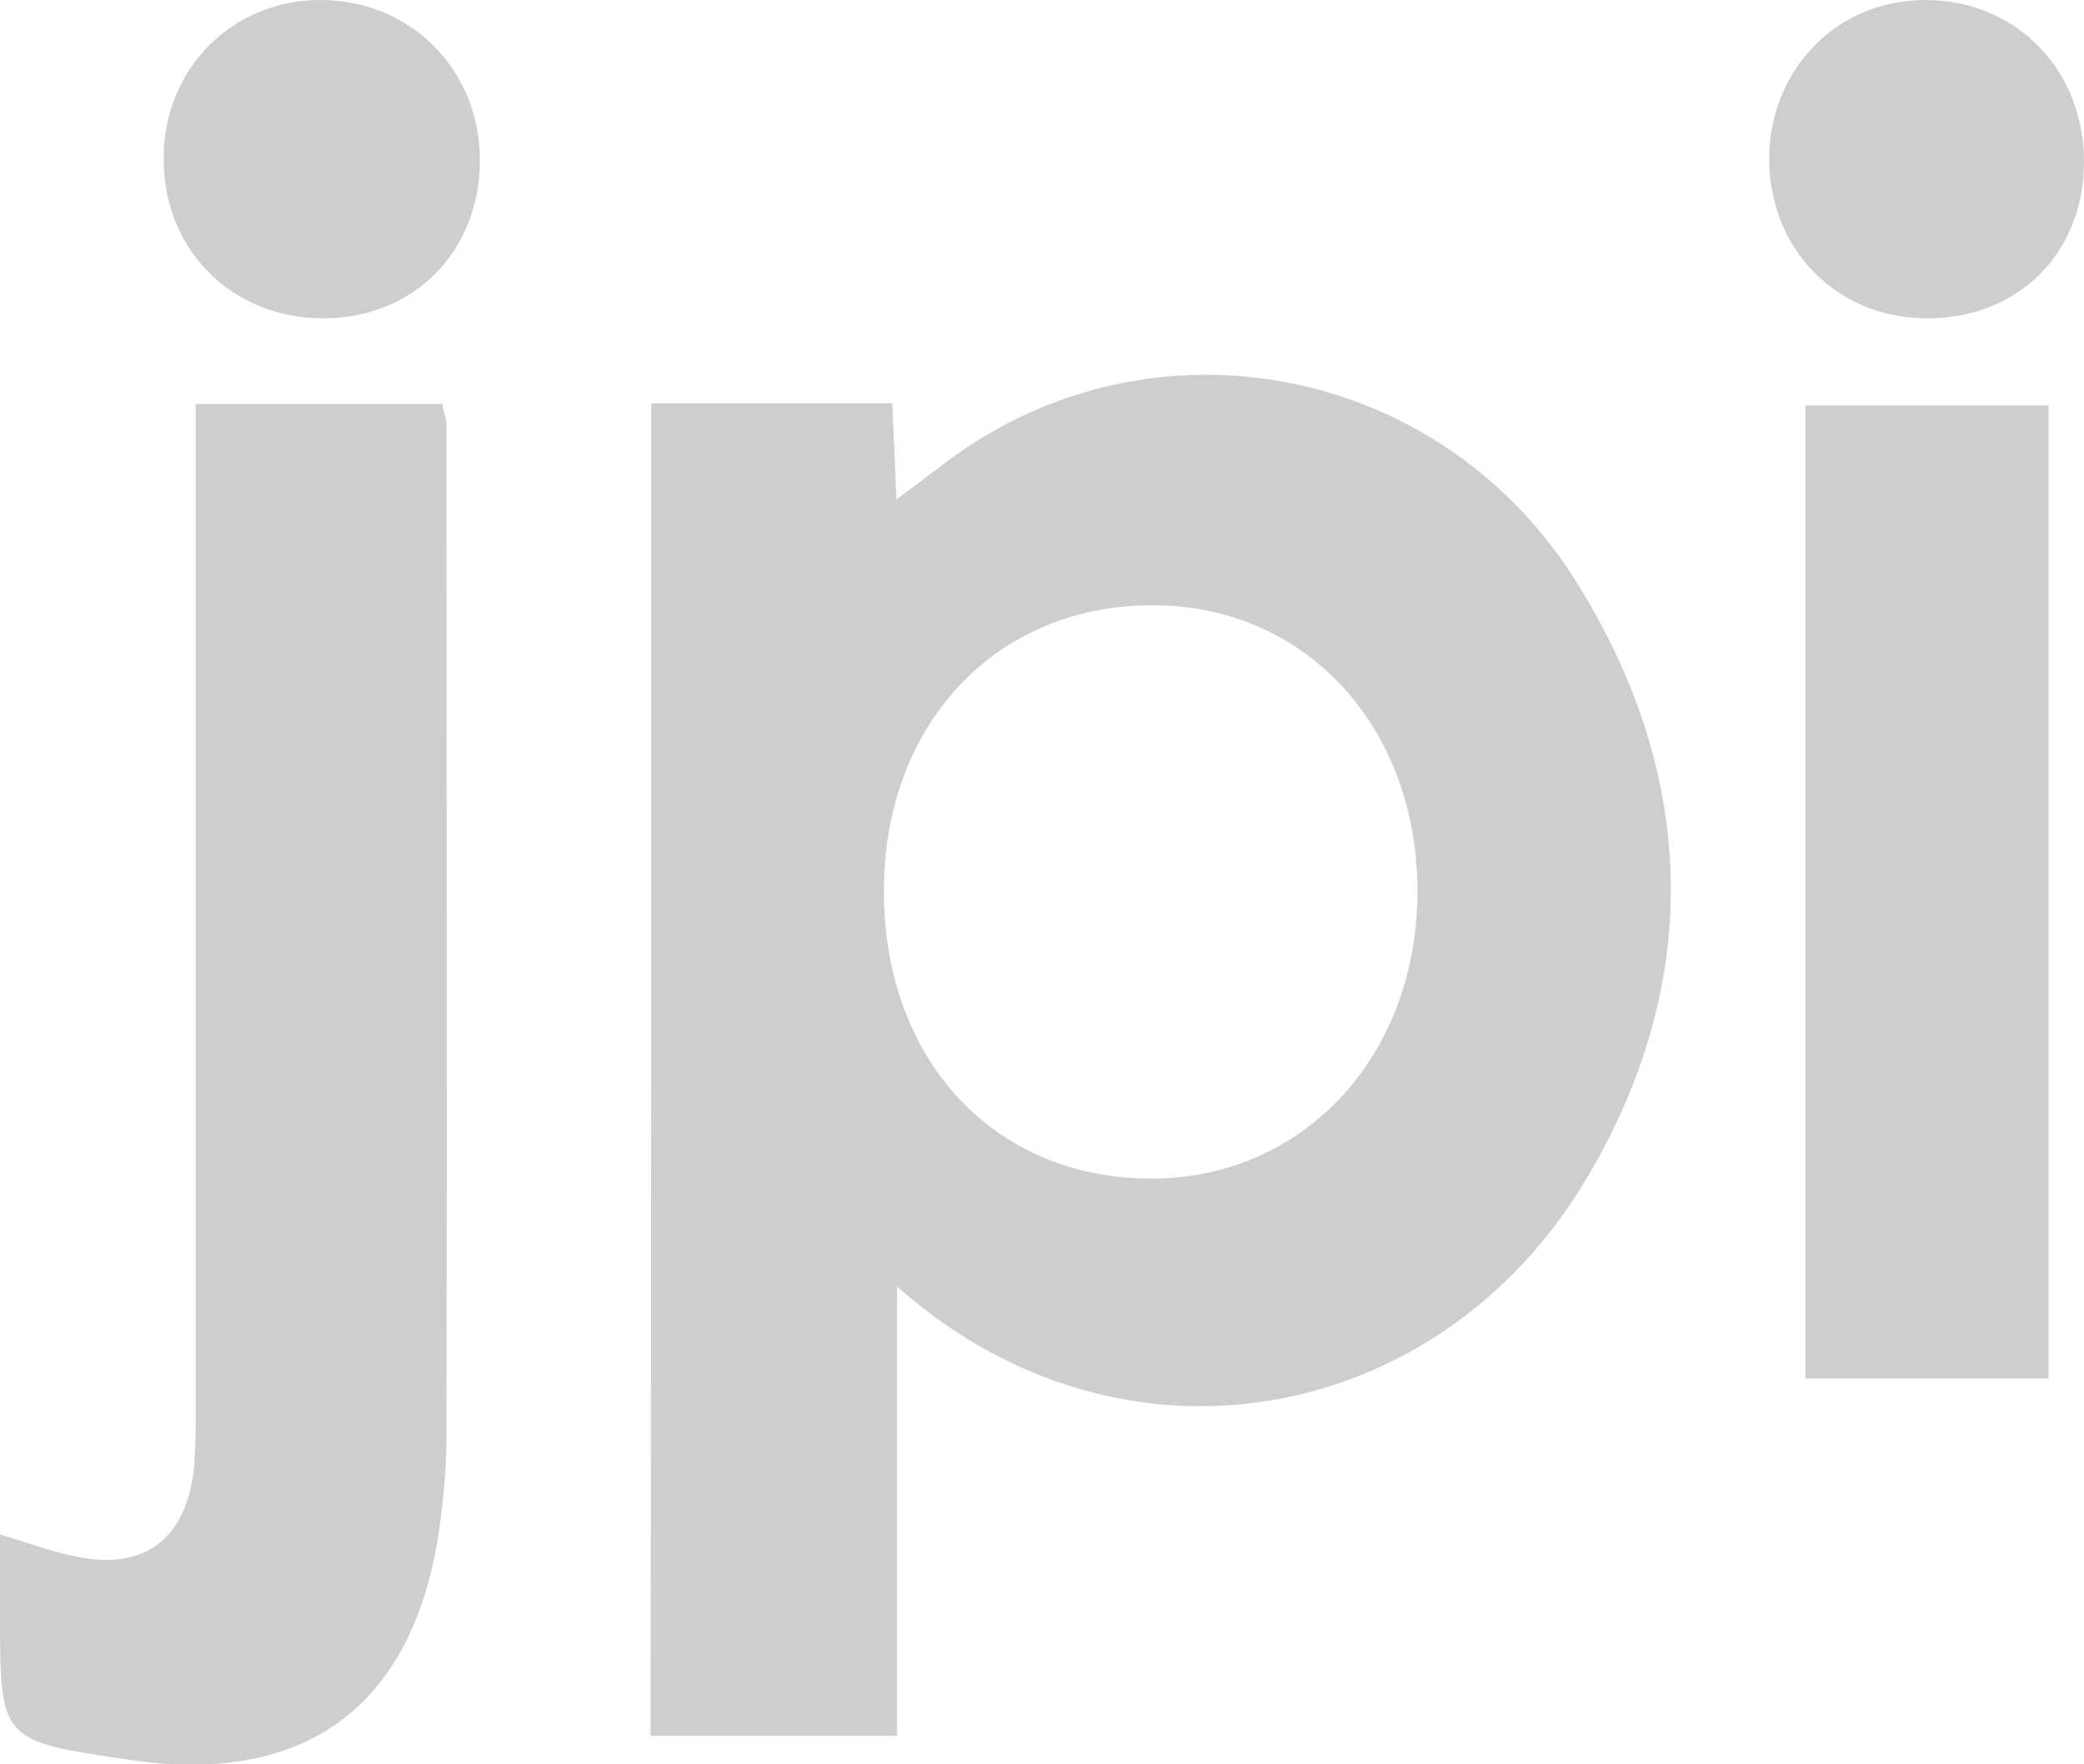
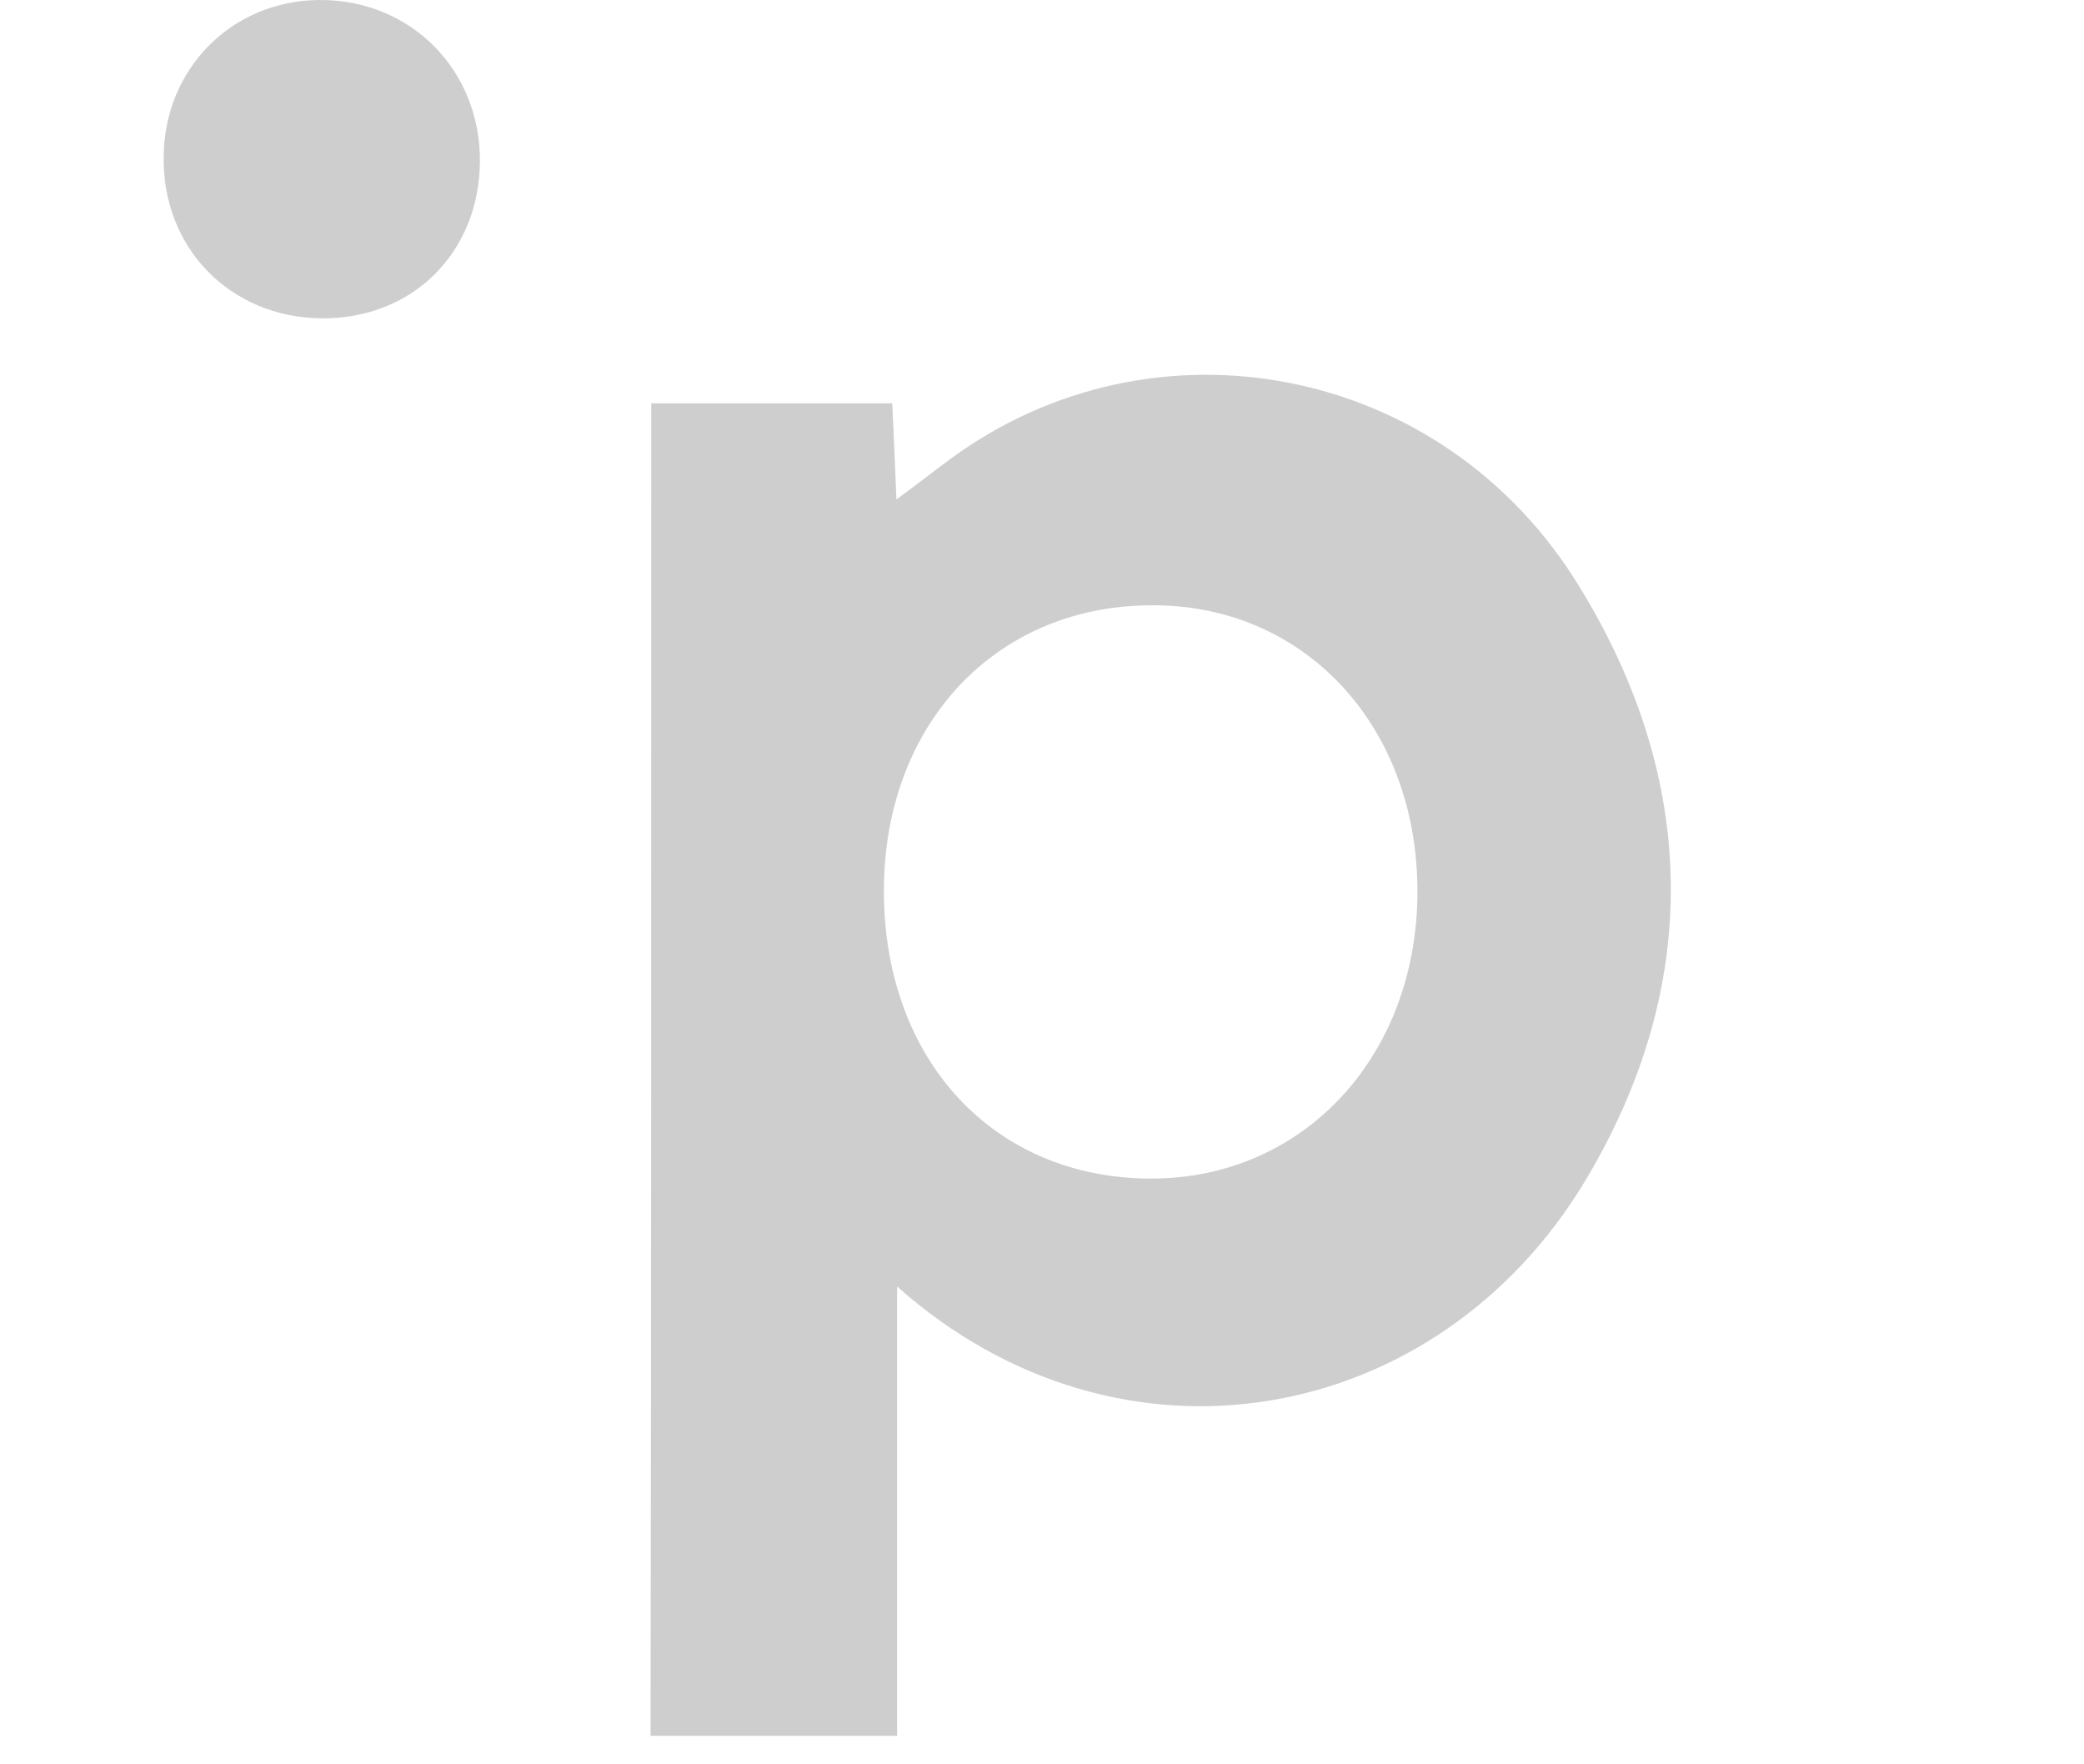
<svg xmlns="http://www.w3.org/2000/svg" version="1.1" id="Layer_1" x="0px" y="0px" viewBox="0 0 299.2 253.3" style="enable-background:new 0 0 299.2 253.3;" xml:space="preserve">
  <style type="text/css">
	.st0{fill:#CECECE;}
</style>
  <g>
    <path class="st0" d="M93.5,57.9c11.7,0,22.8,0,34.6,0c0.2,4.4,0.4,8.5,0.6,13.8c3-2.2,5.3-4,7.6-5.7c29.2-21.6,70.9-13.9,90.5,18.3   c17,27.7,17.6,57.2,0.8,85.2c-21.2,35.3-66.6,43.8-98.8,15.2c0,21.8,0,42.9,0,64.5c-12.2,0-23.5,0-35.4,0   C93.5,185.8,93.5,122.2,93.5,57.9z M126.9,127.9c0,24.3,15.8,41.3,38.4,41.3c21.8,0,38.1-17.5,38.2-41c0.1-24-16.3-41.6-38.5-41.3   C142.7,87.1,126.9,104.2,126.9,127.9z" />
-     <path class="st0" d="M0,220.3c4,1.2,7,2.3,10.2,3c10.1,2.4,16.4-2,17.6-12.2c0.3-2.8,0.3-5.6,0.3-8.4c0-45.2,0-90.3,0-135.5   c0-3,0-6,0-9.2c12.3,0,23.7,0,35.4,0c0.2,1.2,0.6,2.1,0.6,3c0,48.5,0.1,96.9,0,145.4c0,4.3-0.4,8.6-1,12.9   c-3.6,25.6-19.2,37.2-44.8,33.3C0,249.9,0,249.9,0,231.7C0,228.2,0,224.7,0,220.3z" />
-     <path class="st0" d="M294.1,197.9c-12,0-23.2,0-34.9,0c0-46.4,0-92.7,0-139.7c11.3,0,22.9,0,34.9,0   C294.1,104.5,294.1,150.9,294.1,197.9z" />
    <path class="st0" d="M46.2,45.7c-13.2-0.1-23-10.2-22.7-23.4C23.7,9.7,33.4,0.1,45.8,0C59-0.1,69,10.1,68.9,23.2   C68.8,36.3,59.2,45.8,46.2,45.7z" />
-     <path class="st0" d="M276.5,45.7c-12.8-0.1-22.4-9.8-22.5-22.8C254,10,263.7,0,276.4,0c13.1,0,22.9,10.1,22.8,23.4   C299.1,36.5,289.6,45.8,276.5,45.7z" />
  </g>
</svg>